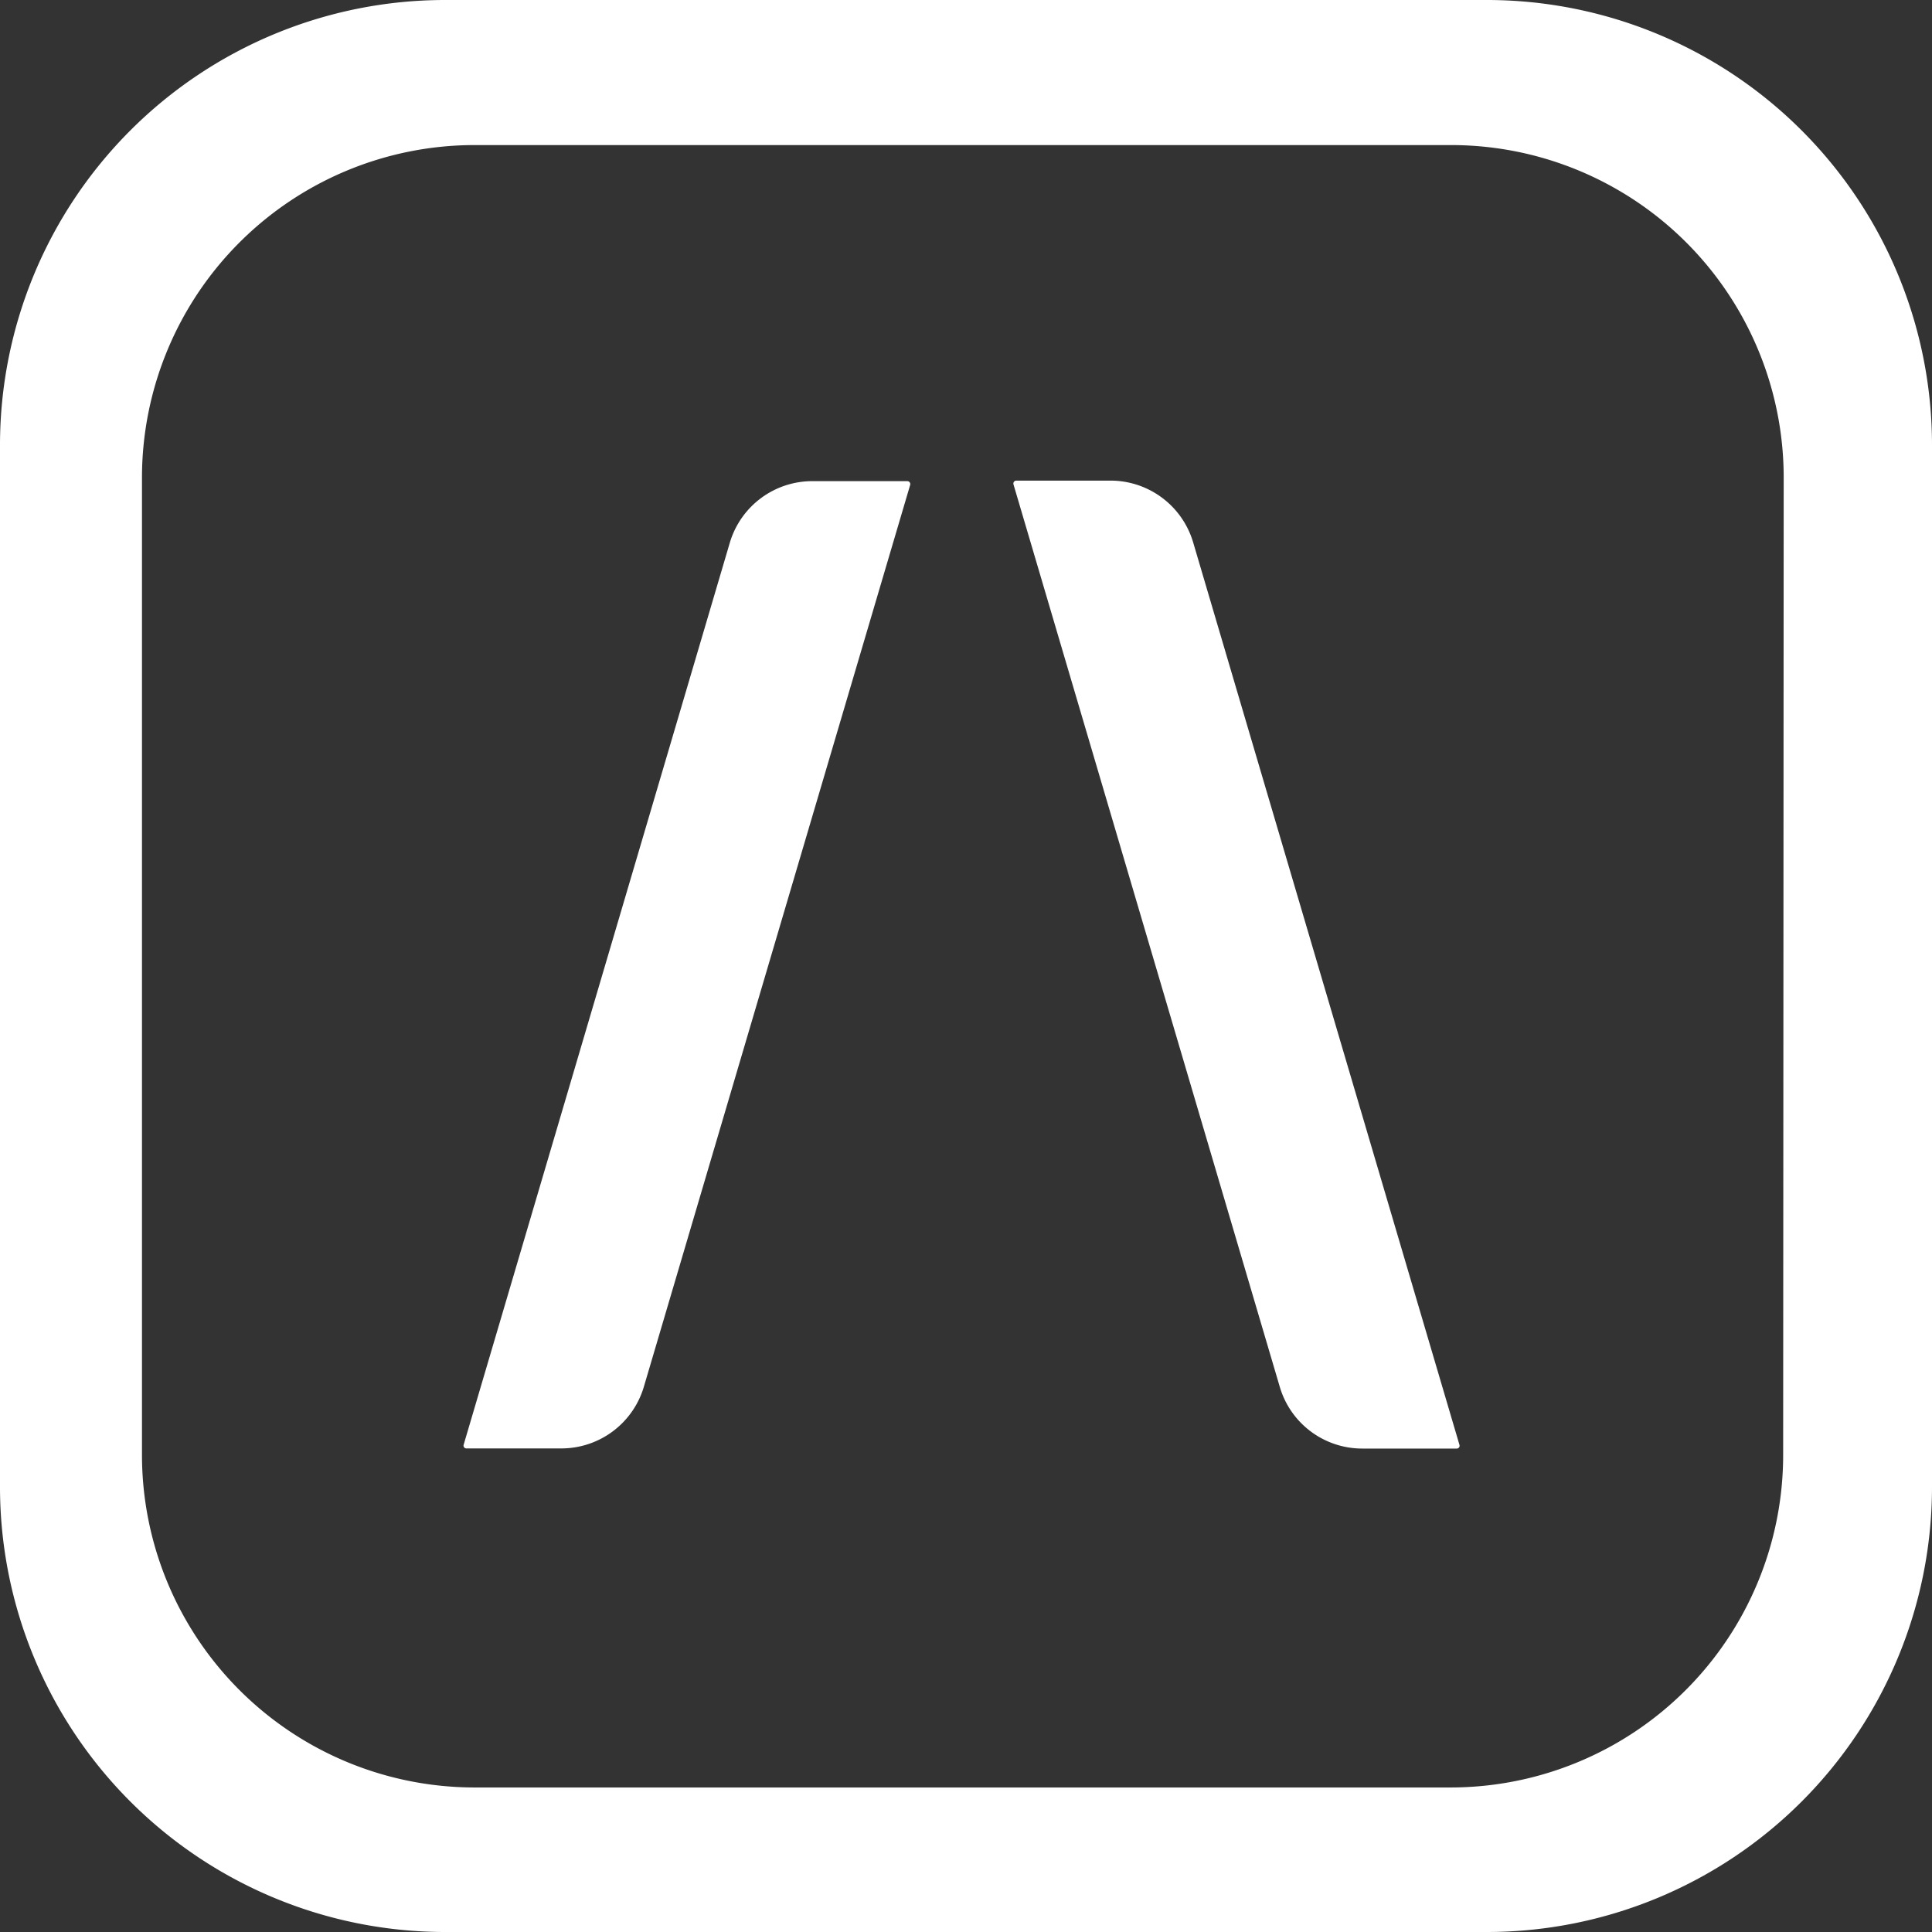
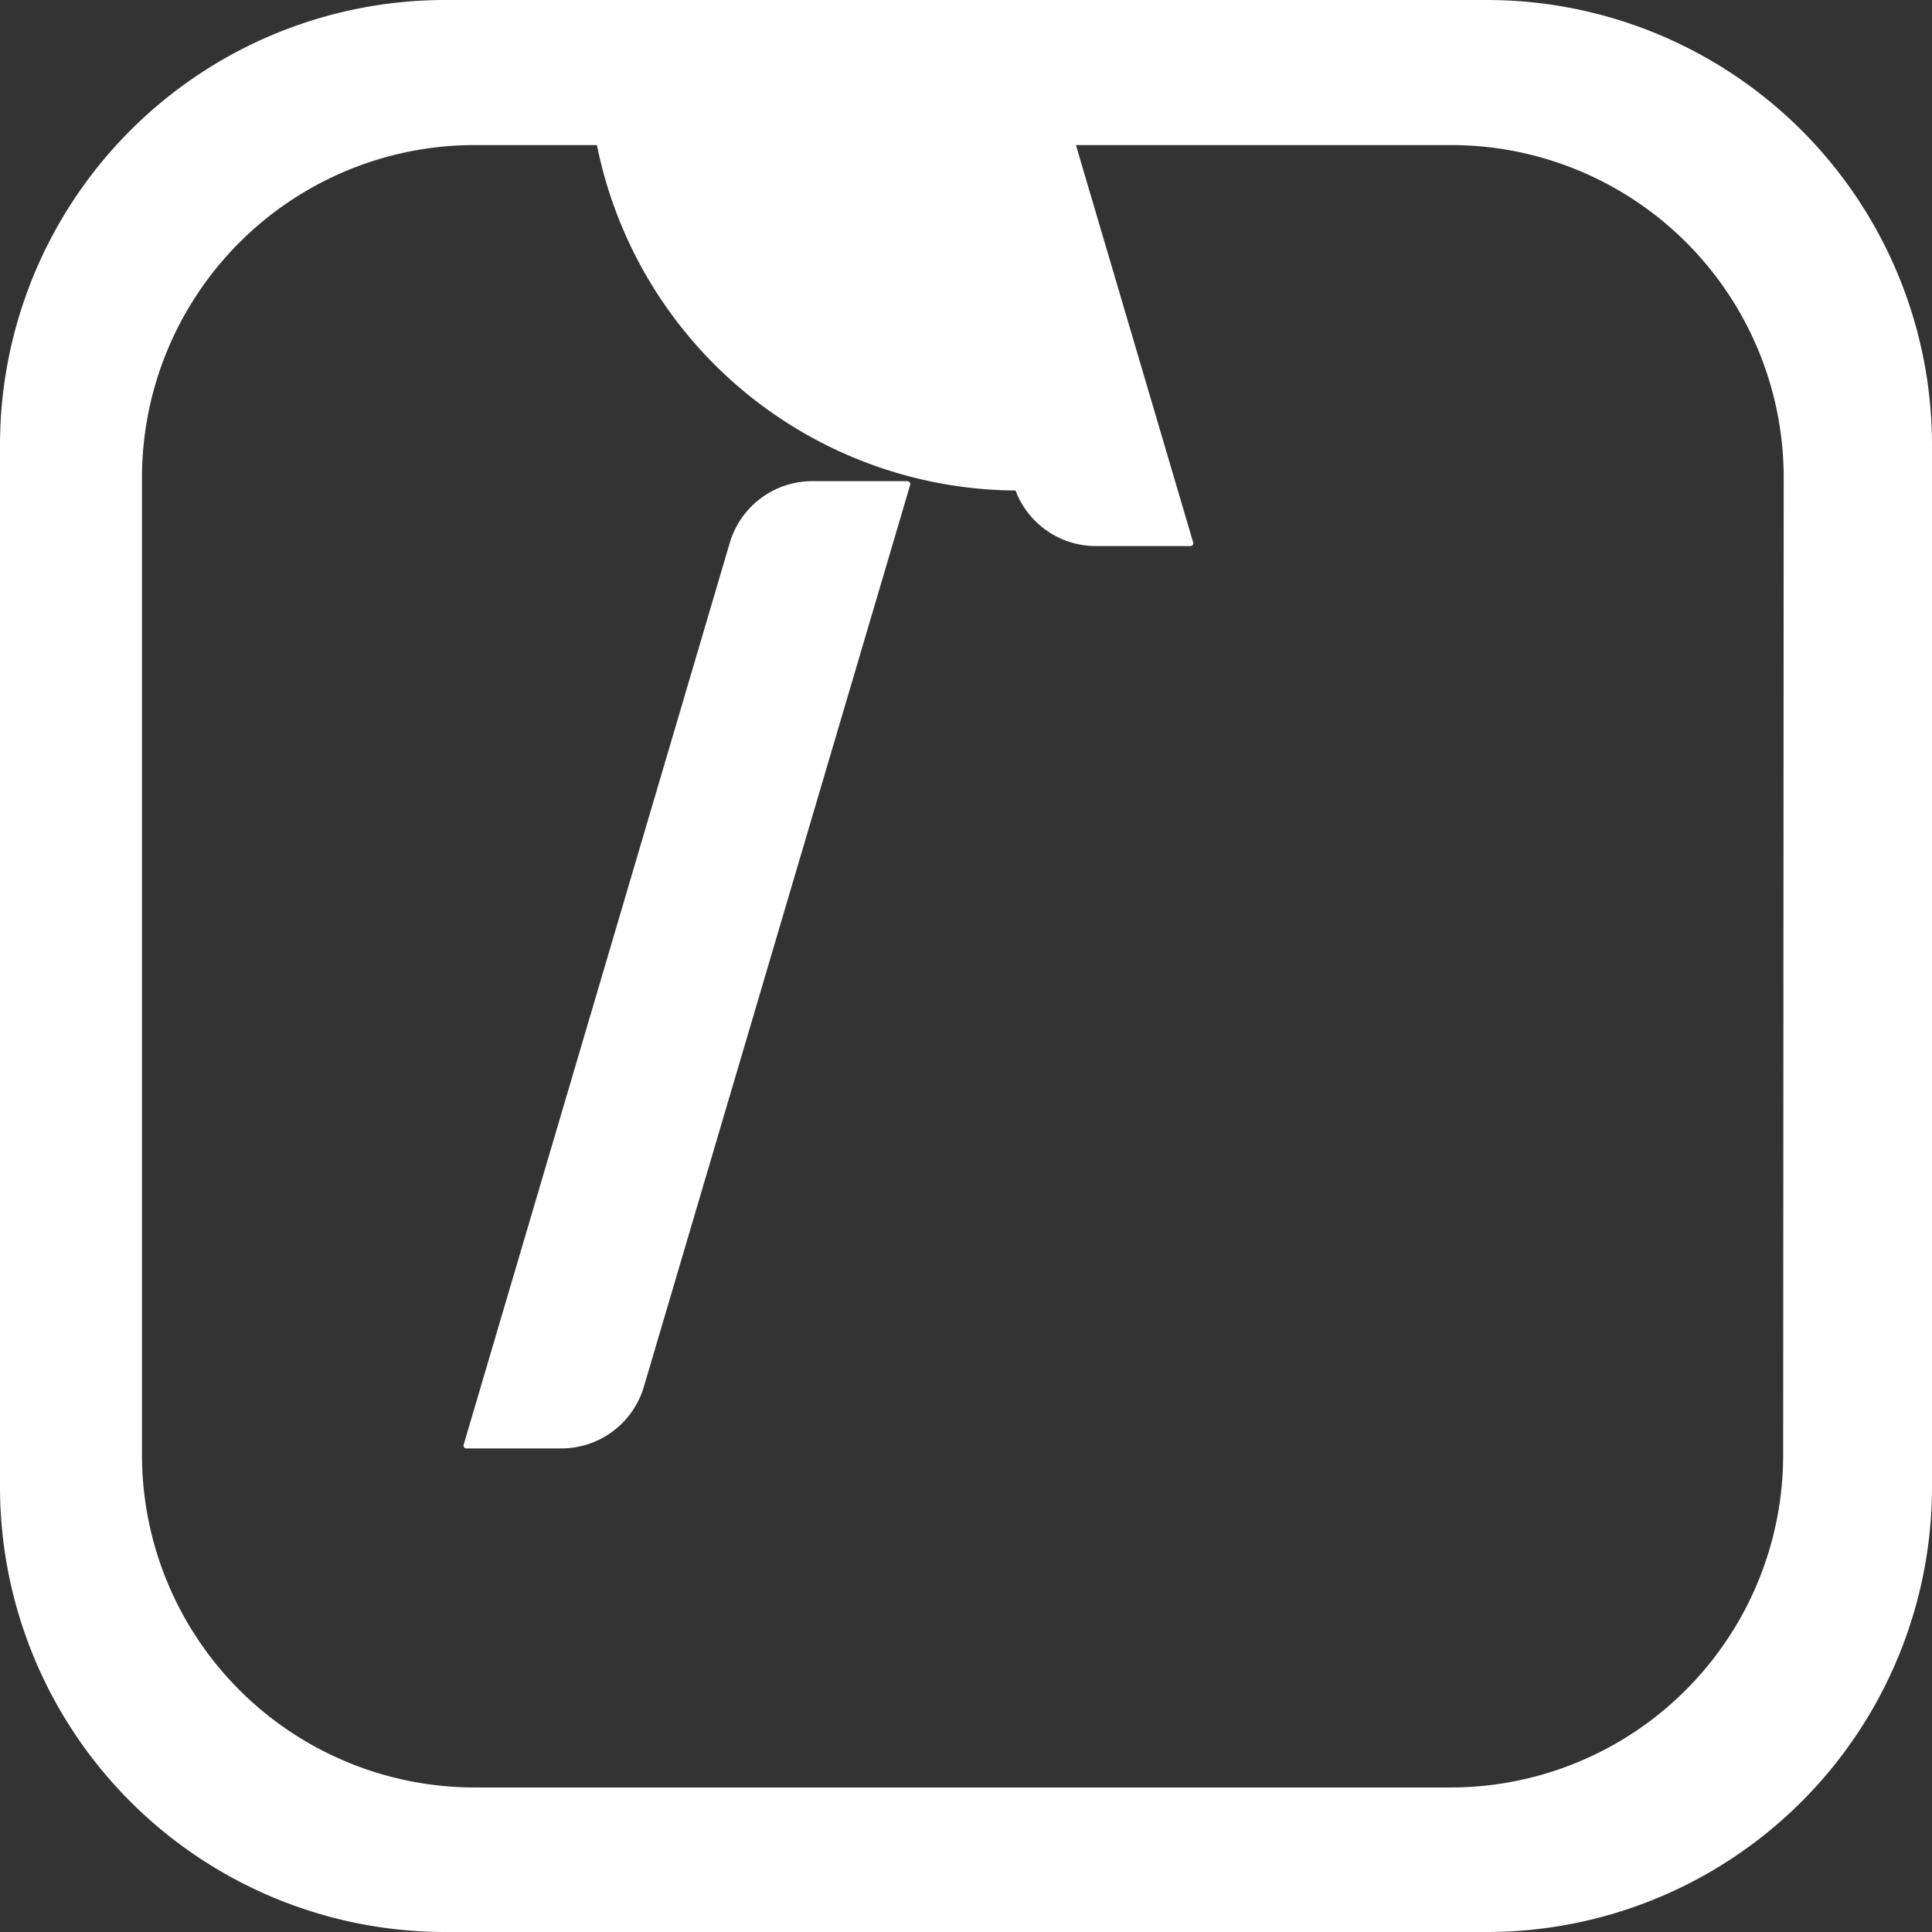
<svg xmlns="http://www.w3.org/2000/svg" viewBox="0 0 143.43 143.43">
  <rect x="0" y="0" width="143.43" height="143.43" fill="#333333" stroke="none" />
  <defs>
    <style>.cls-1{fill:#fff;}</style>
  </defs>
  <g id="Layer_2" data-name="Layer 2">
    <g id="Layer_1-2" data-name="Layer 1">
      <path class="cls-1" d="M110.38,0H33.05A33.05,33.05,0,0,0,0,33.05v77.33a33.05,33.05,0,0,0,33.05,33.05h77.33a33.05,33.05,0,0,0,33.05-33.05V33.05A33.05,33.05,0,0,0,110.38,0Zm22,108a24.69,24.69,0,0,1-24.69,24.7H35.24A24.7,24.7,0,0,1,10.54,108V35.47a24.7,24.7,0,0,1,24.7-24.7h72.49a24.69,24.69,0,0,1,24.69,24.7Z">
        <animate attributeName="fill" values="#1c2834 ;#1c2834 ; #FFFFFF; #1c2834 ; #FFFFFF; #FFFFFF; #1c2834;#1c2834; #FFFFFF; #FFFFFF" keyTimes="0 ; 0.5; 0.52 ; 0.54; 0.56; 0.7; 0.71; 0.90; 0.91; 1" dur="5s" />
      </path>
      <path class="cls-1" d="M54.19,40.26l-19.77,67a.21.21,0,0,0,.2.27h7.05a6.39,6.39,0,0,0,6.13-4.58L67.57,36a.22.22,0,0,0-.21-.28h-7A6.39,6.39,0,0,0,54.19,40.26Z">
        <animate attributeName="fill" values="#1c2834 ;#1c2834 ; #FFFFFF; #1c2834 ; #FFFFFF; #FFFFFF; #1c2834;#1c2834; #FFFFFF; #FFFFFF" keyTimes="0 ; 0.3; 0.32 ; 0.34; 0.36; 0.5; 0.51; 0.80; 0.81; 1" dur="5s" />
      </path>
-       <path class="cls-1" d="M82.45,35.68h-7a.22.22,0,0,0-.21.28l19.77,67a6.38,6.38,0,0,0,6.13,4.58h7a.21.21,0,0,0,.21-.27l-19.77-67A6.4,6.4,0,0,0,82.45,35.68Z">
+       <path class="cls-1" d="M82.45,35.68h-7a.22.22,0,0,0-.21.28a6.38,6.38,0,0,0,6.13,4.58h7a.21.21,0,0,0,.21-.27l-19.77-67A6.4,6.4,0,0,0,82.45,35.68Z">
        <animate attributeName="fill" values="#1c2834 ;#1c2834 ; #FFFFFF; #1c2834 ; #FFFFFF; #FFFFFF; #1c2834;#1c2834; #FFFFFF; #FFFFFF" keyTimes="0 ; 0.4; 0.42 ; 0.44; 0.46; 0.6; 0.61; 0.70; 0.71; 1" dur="5s" />
      </path>
    </g>
  </g>
</svg>